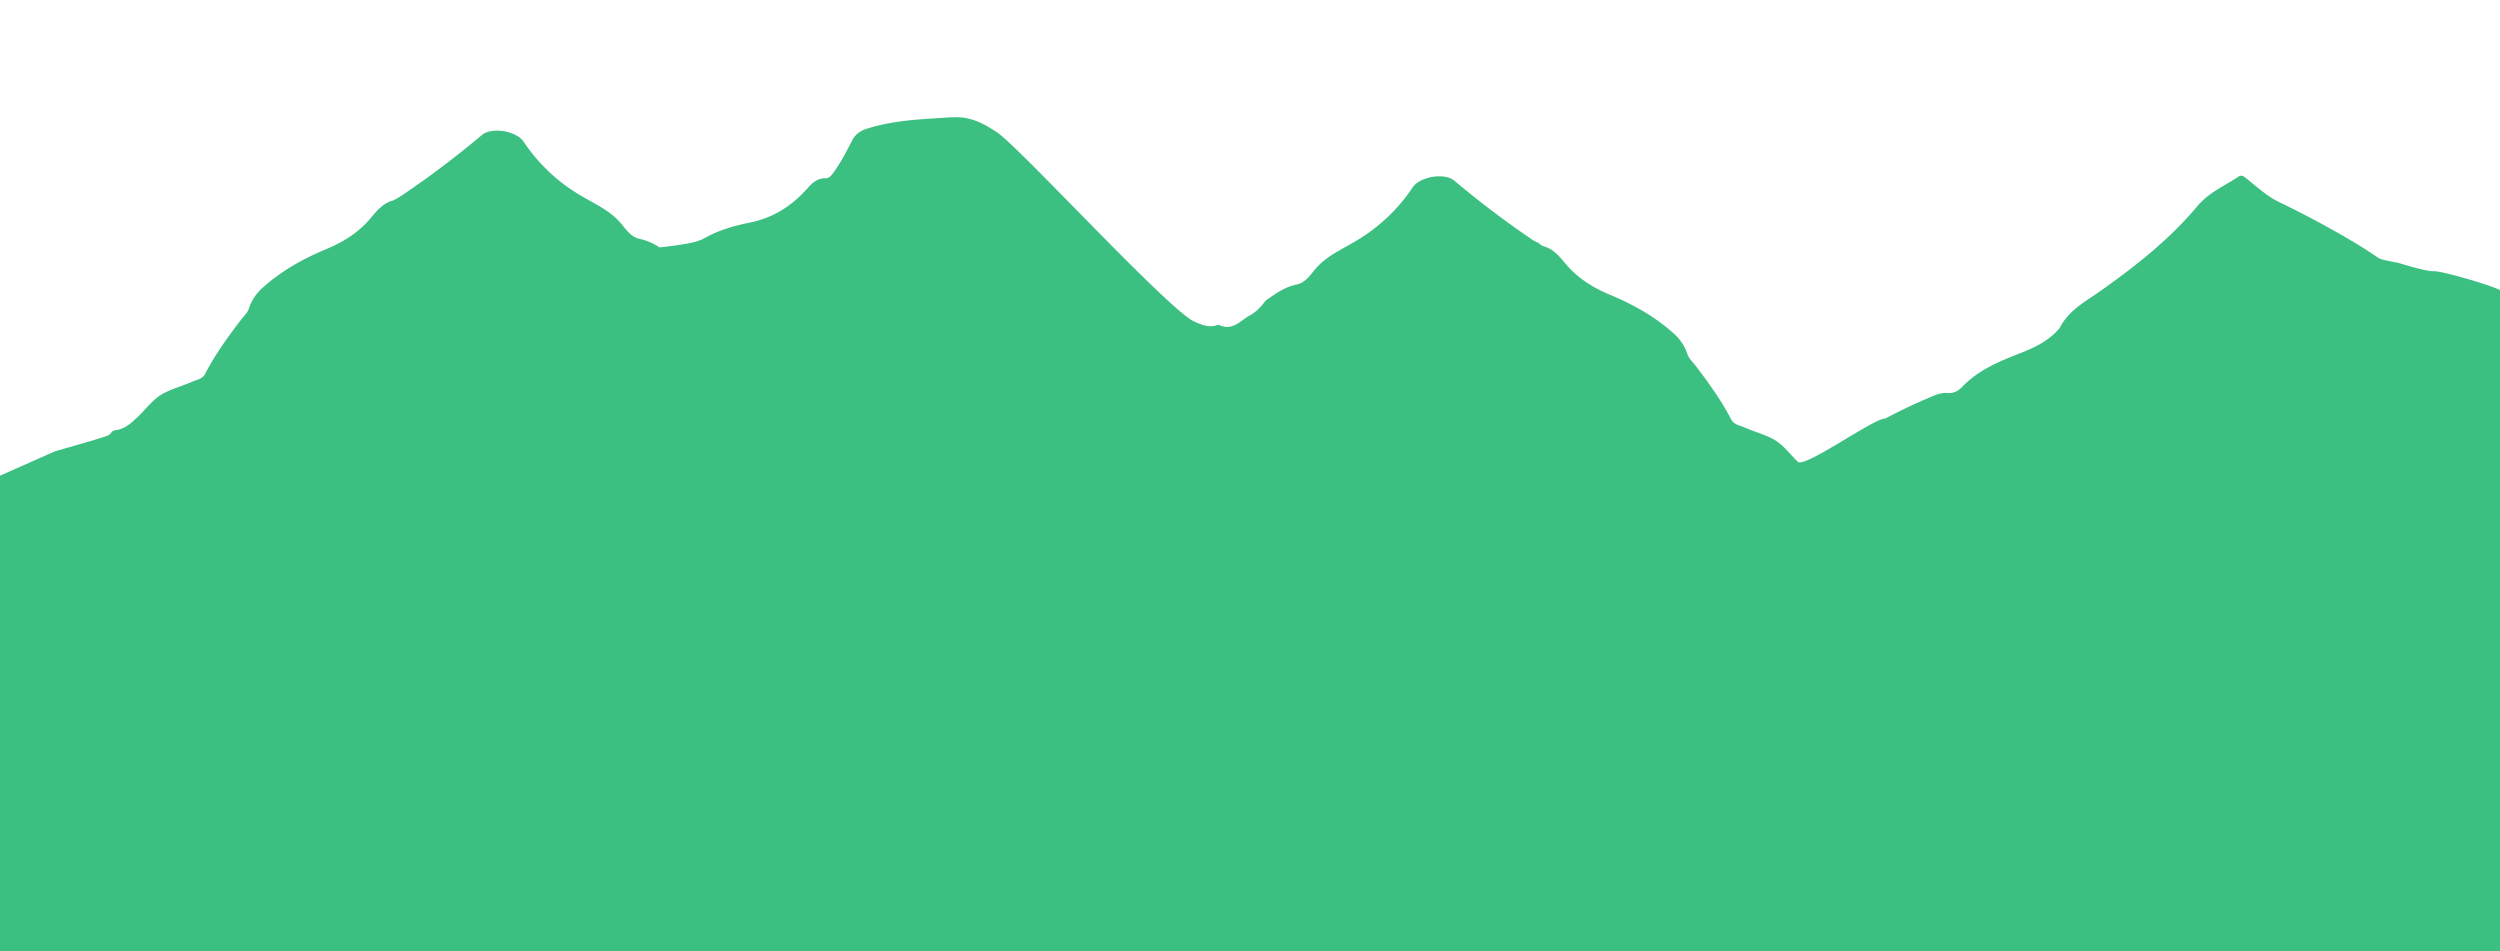
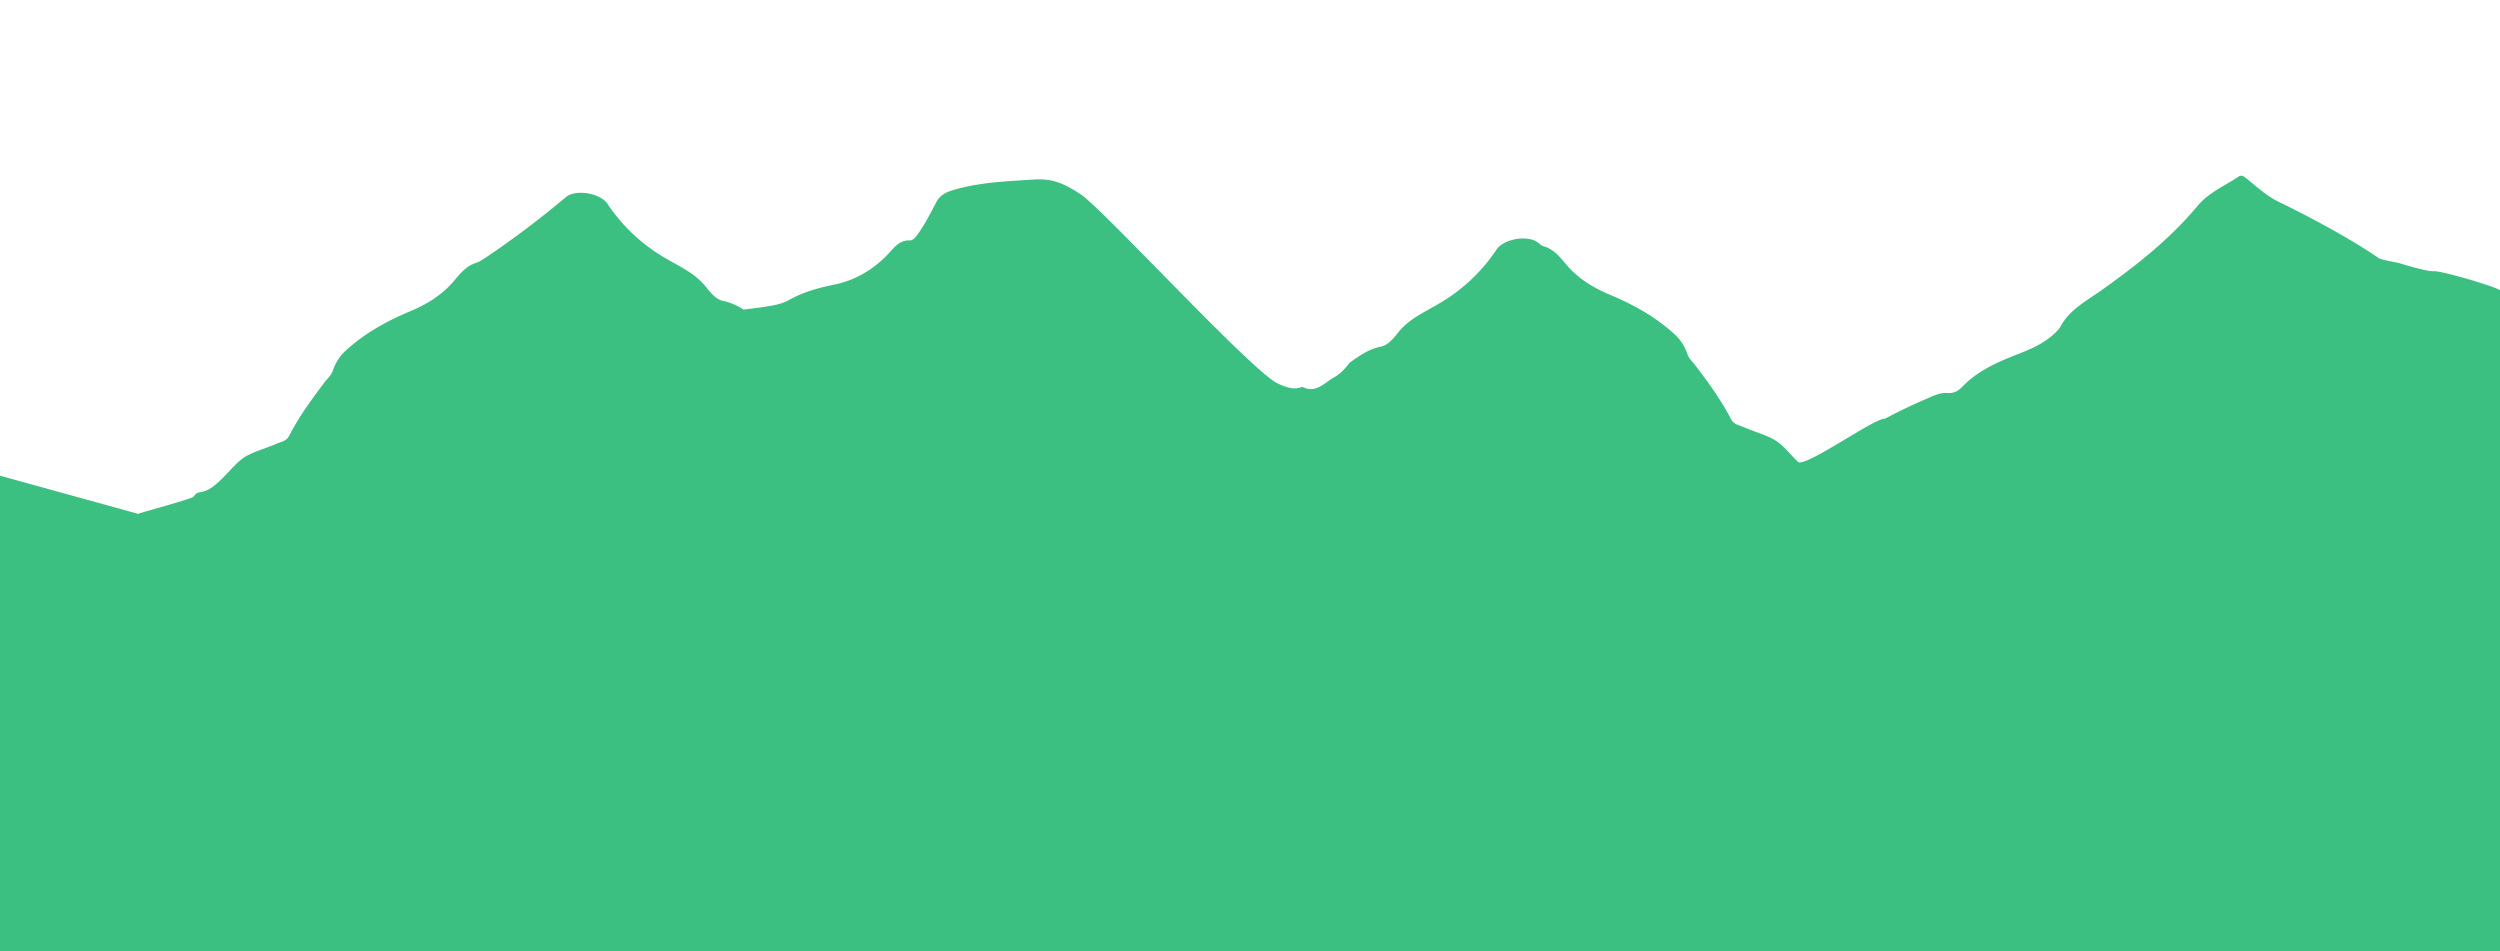
<svg xmlns="http://www.w3.org/2000/svg" id="05_front_range" viewBox="0 0 1800 685">
-   <path d="M1800 208.88c-6.21-3.46-42.15-13.93-47.6-13.6s-24.65-5.76-25.41-5.95c-2.59-.64-12.37-2.11-14.6-3.66-19-13.25-50.22-30-71.5-40.23-8.62-4.14-15.9-10.86-23.42-16.92-1.69-1.36-3.4-2.91-5.76-1.33-10.09 6.74-21.31 11.28-29.62 21.24-19.91 23.86-44.27 43-69.57 60.92-10.89 7.72-23.16 14.05-29.54 26.8-7.54 9.07-17.76 14-28.43 18.16-15.17 5.91-30.1 12.09-41.74 24.17-2.67 2.78-5.82 4.88-10.49 4.48-5.83-.5-11.21 2.5-16.47 4.72-9.77 4.13-19.26 8.88-28.68 13.76-7.11-.78-57.83 35.71-62.65 31.09-6-5.72-10.9-12.8-18.36-16.65-6.43-3.32-13.58-5.23-20.23-8.16-3.35-1.48-7.49-1.91-9.49-5.77-7.21-13.92-16.39-26.53-25.87-38.95-2-2.61-4.61-4.85-5.67-8.13a33.67 33.67 0 0 0-9.82-14.77c-13.51-12.18-29.16-20.88-45.83-27.83-12.13-5.06-23-11.73-31.64-21.92-4.55-5.38-9-11.1-16.43-13.1-1.36-.36-2.48-1.61-3.7-2.45a29 29 0 0 1-3.53-1.75 678.19 678.19 0 0 1-56.87-43c-7.1-5.89-24.82-2.92-30 4.91a125.46 125.46 0 0 1-39.69 37.87c-10.71 6.59-22.63 11.35-30.84 21.47-3.59 4.43-7.21 9.38-12.9 10.54-8.7 1.78-15.44 6.69-22.35 11.56-3.1 4.16-6.77 8.15-11.13 10.51-6.91 3.75-12.88 11.78-22.56 7-.36-.18-1 .06-1.45.22-5.89 2-11.16-.37-16.3-2.63-18.09-7.95-125.43-125-141.69-136-8.71-5.84-17.43-10.74-28.31-11.07-5-.15-9.92.38-14.88.66-17.09 1-34.15 2.33-50.6 7.49-4.44 1.4-8.34 3.79-10.71 8.34-4 7.62-7.79 15.18-12.72 22.18-1.66 2.36-3.67 5.34-6.34 5.25-7.33-.26-11 4.9-15.07 9.25-11 11.75-24.1 19.56-40 22.74-11.2 2.25-22.08 5.41-32.21 11.08-5 2.79-10.73 3.69-16.56 4.64-5.25.85-10.54 1.45-15.82 2.09a43.22 43.22 0 0 0-14.48-6.19c-5.69-1.16-9.31-6.11-12.9-10.54-8.21-10.12-20.13-14.88-30.84-21.47a125.57 125.57 0 0 1-39.69-37.87c-5.16-7.83-22.88-10.81-30-4.92a676.15 676.15 0 0 1-56.87 43c-1.08.72-5.87 3.84-7.23 4.2-7.41 2-11.88 7.72-16.43 13.1-8.63 10.19-19.51 16.86-31.64 21.92-16.67 6.95-32.32 15.65-45.82 27.83a33.61 33.61 0 0 0-9.78 14.79c-1.06 3.27-3.67 5.51-5.67 8.13-9.48 12.42-18.66 25-25.87 39-2 3.85-6.14 4.29-9.49 5.77-6.65 2.93-13.8 4.83-20.23 8.16-7.46 3.85-12.38 10.92-18.36 16.65-4.82 4.6-9.65 9.29-16.72 10.06-2.12.24-2.91 2-4.23 3.24-1.79 1.63-37.29 11.2-39.68 12.18L0 342.5V685h1800s1-460.17 0-476.12z" fill="#3cc082" data-name="dark bg" />
+   <path d="M1800 208.88c-6.21-3.46-42.15-13.93-47.6-13.6s-24.65-5.76-25.41-5.95c-2.59-.64-12.37-2.11-14.6-3.66-19-13.25-50.22-30-71.5-40.23-8.62-4.14-15.9-10.86-23.42-16.92-1.69-1.36-3.4-2.91-5.76-1.33-10.09 6.74-21.31 11.28-29.62 21.24-19.91 23.86-44.27 43-69.57 60.92-10.89 7.72-23.16 14.05-29.54 26.8-7.54 9.07-17.76 14-28.43 18.16-15.17 5.91-30.1 12.09-41.74 24.17-2.67 2.78-5.82 4.88-10.49 4.48-5.83-.5-11.21 2.5-16.47 4.72-9.77 4.13-19.26 8.88-28.68 13.76-7.11-.78-57.83 35.71-62.65 31.09-6-5.72-10.9-12.8-18.36-16.65-6.43-3.32-13.58-5.23-20.23-8.16-3.35-1.48-7.49-1.91-9.49-5.77-7.21-13.92-16.39-26.53-25.87-38.95-2-2.61-4.61-4.85-5.67-8.13a33.67 33.67 0 0 0-9.82-14.77c-13.51-12.18-29.16-20.88-45.83-27.83-12.13-5.06-23-11.73-31.64-21.92-4.55-5.38-9-11.1-16.43-13.1-1.36-.36-2.48-1.61-3.7-2.45c-7.1-5.89-24.82-2.92-30 4.91a125.46 125.46 0 0 1-39.69 37.87c-10.71 6.59-22.63 11.35-30.84 21.47-3.59 4.43-7.21 9.38-12.9 10.54-8.7 1.78-15.44 6.69-22.35 11.56-3.1 4.16-6.77 8.15-11.13 10.51-6.91 3.75-12.88 11.78-22.56 7-.36-.18-1 .06-1.45.22-5.89 2-11.16-.37-16.3-2.63-18.09-7.95-125.43-125-141.69-136-8.71-5.84-17.43-10.74-28.31-11.07-5-.15-9.92.38-14.88.66-17.09 1-34.15 2.33-50.6 7.49-4.44 1.4-8.34 3.79-10.71 8.34-4 7.62-7.79 15.18-12.72 22.18-1.66 2.36-3.67 5.34-6.34 5.25-7.33-.26-11 4.9-15.07 9.25-11 11.75-24.1 19.56-40 22.74-11.2 2.25-22.08 5.41-32.21 11.08-5 2.79-10.73 3.69-16.56 4.64-5.25.85-10.54 1.45-15.82 2.09a43.22 43.22 0 0 0-14.48-6.19c-5.69-1.16-9.31-6.11-12.9-10.54-8.21-10.12-20.13-14.88-30.84-21.47a125.57 125.57 0 0 1-39.69-37.87c-5.16-7.83-22.88-10.81-30-4.92a676.15 676.15 0 0 1-56.87 43c-1.08.72-5.87 3.84-7.23 4.2-7.41 2-11.88 7.72-16.43 13.1-8.63 10.19-19.51 16.86-31.64 21.92-16.67 6.95-32.32 15.65-45.82 27.83a33.61 33.61 0 0 0-9.78 14.79c-1.06 3.27-3.67 5.51-5.67 8.13-9.48 12.42-18.66 25-25.87 39-2 3.85-6.14 4.29-9.49 5.77-6.65 2.93-13.8 4.83-20.23 8.16-7.46 3.85-12.38 10.92-18.36 16.65-4.82 4.6-9.65 9.29-16.72 10.06-2.12.24-2.91 2-4.23 3.24-1.79 1.63-37.29 11.2-39.68 12.18L0 342.5V685h1800s1-460.17 0-476.12z" fill="#3cc082" data-name="dark bg" />
</svg>